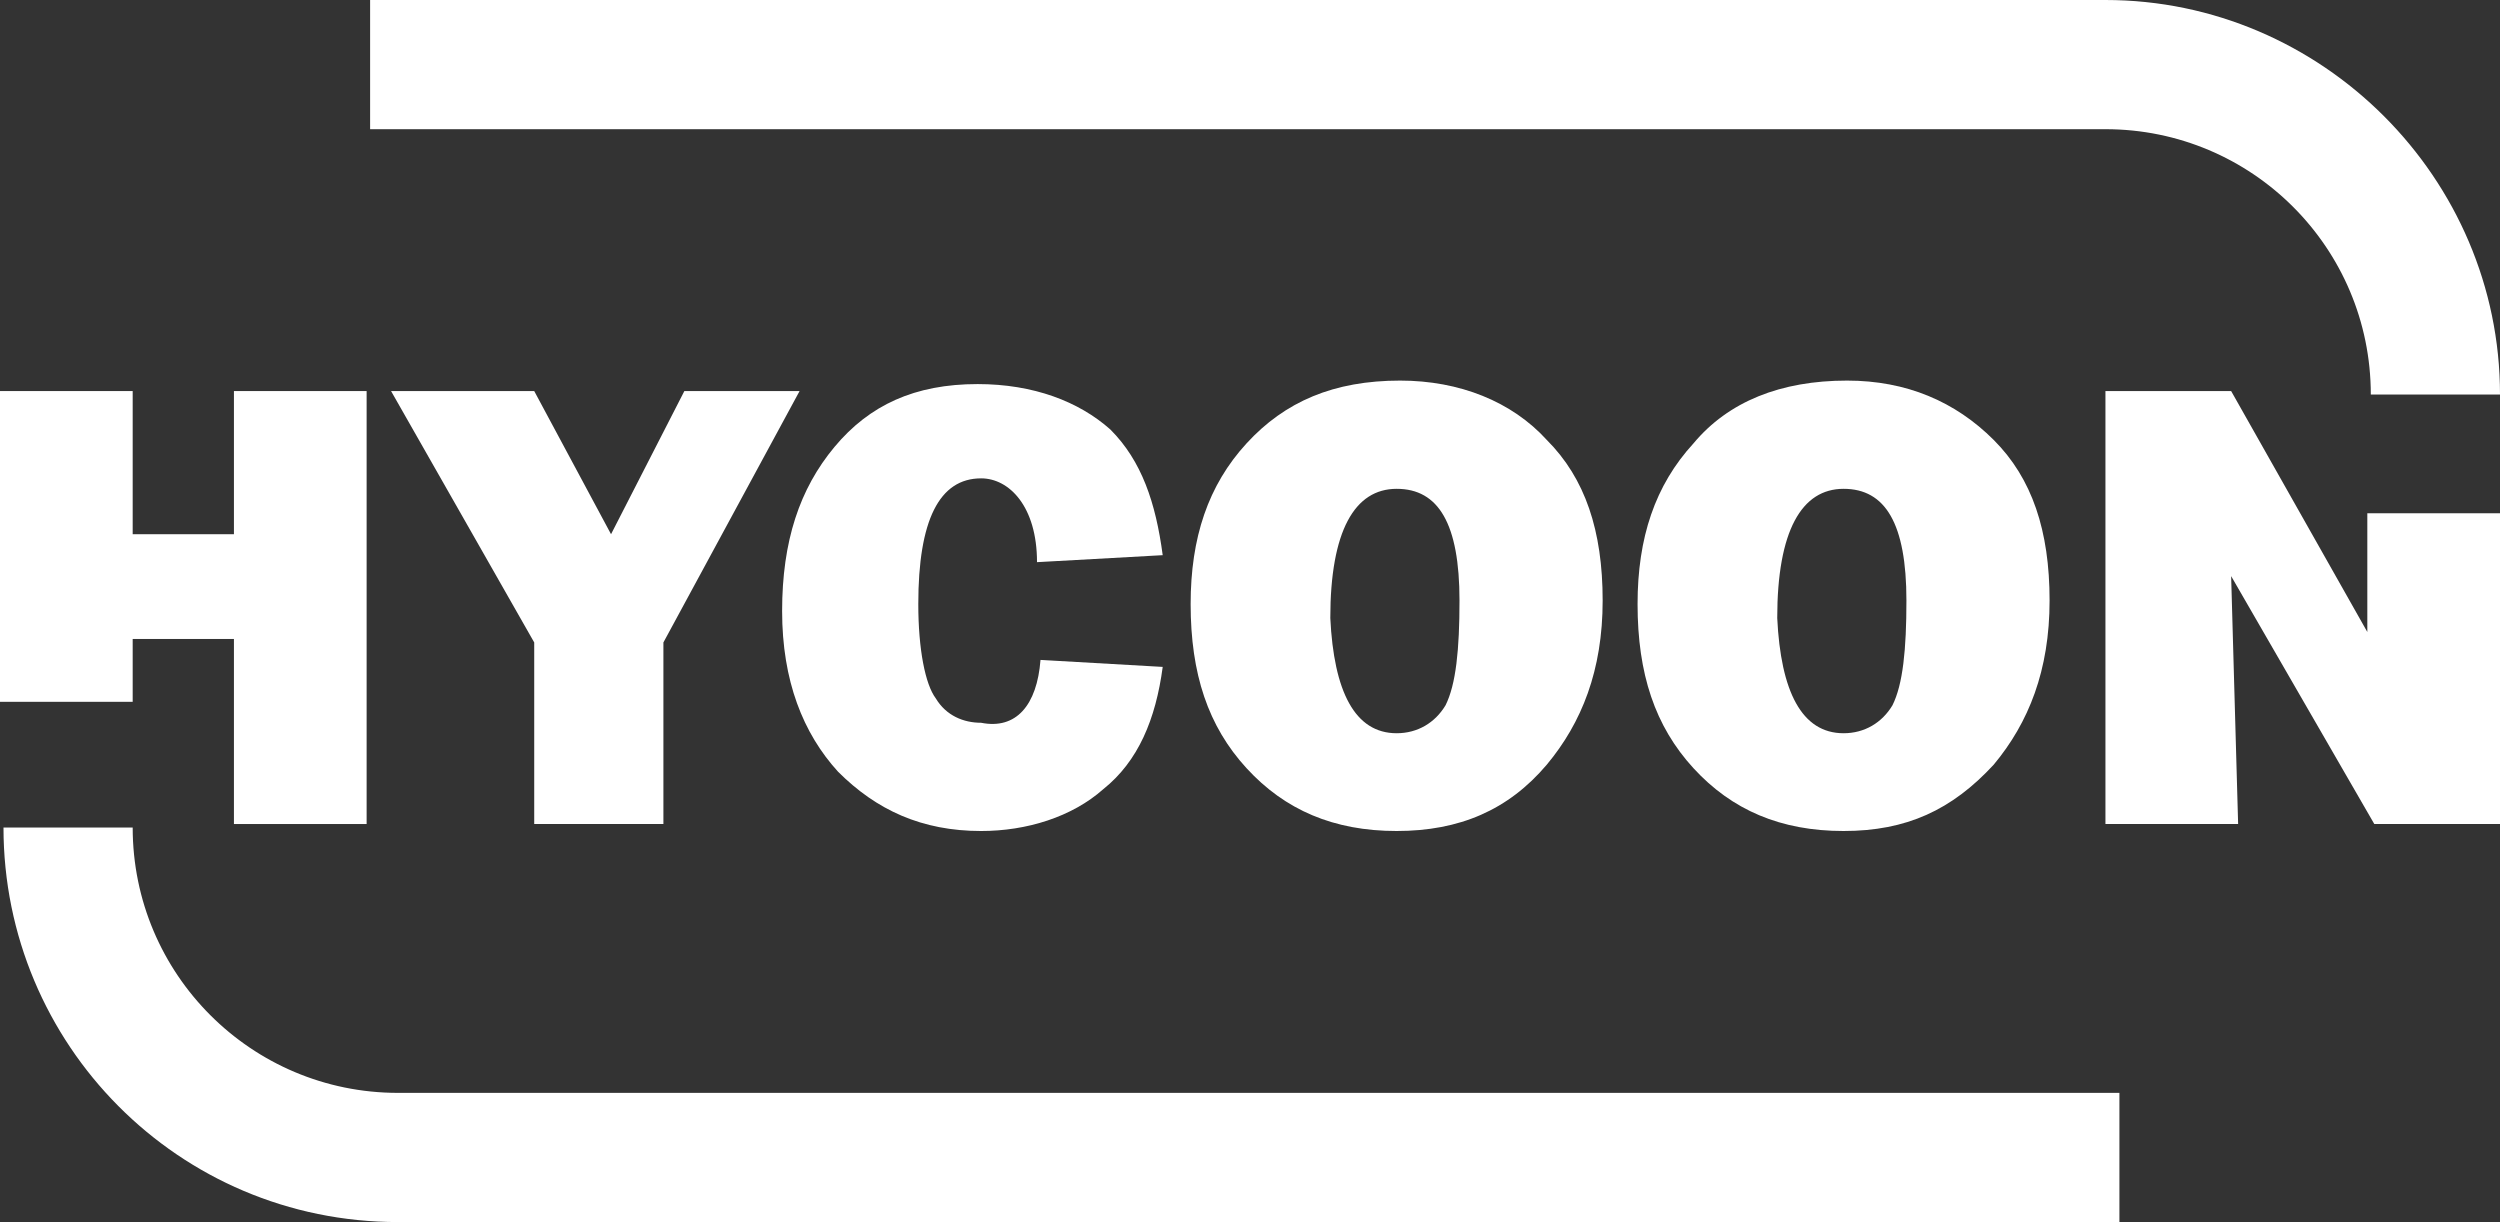
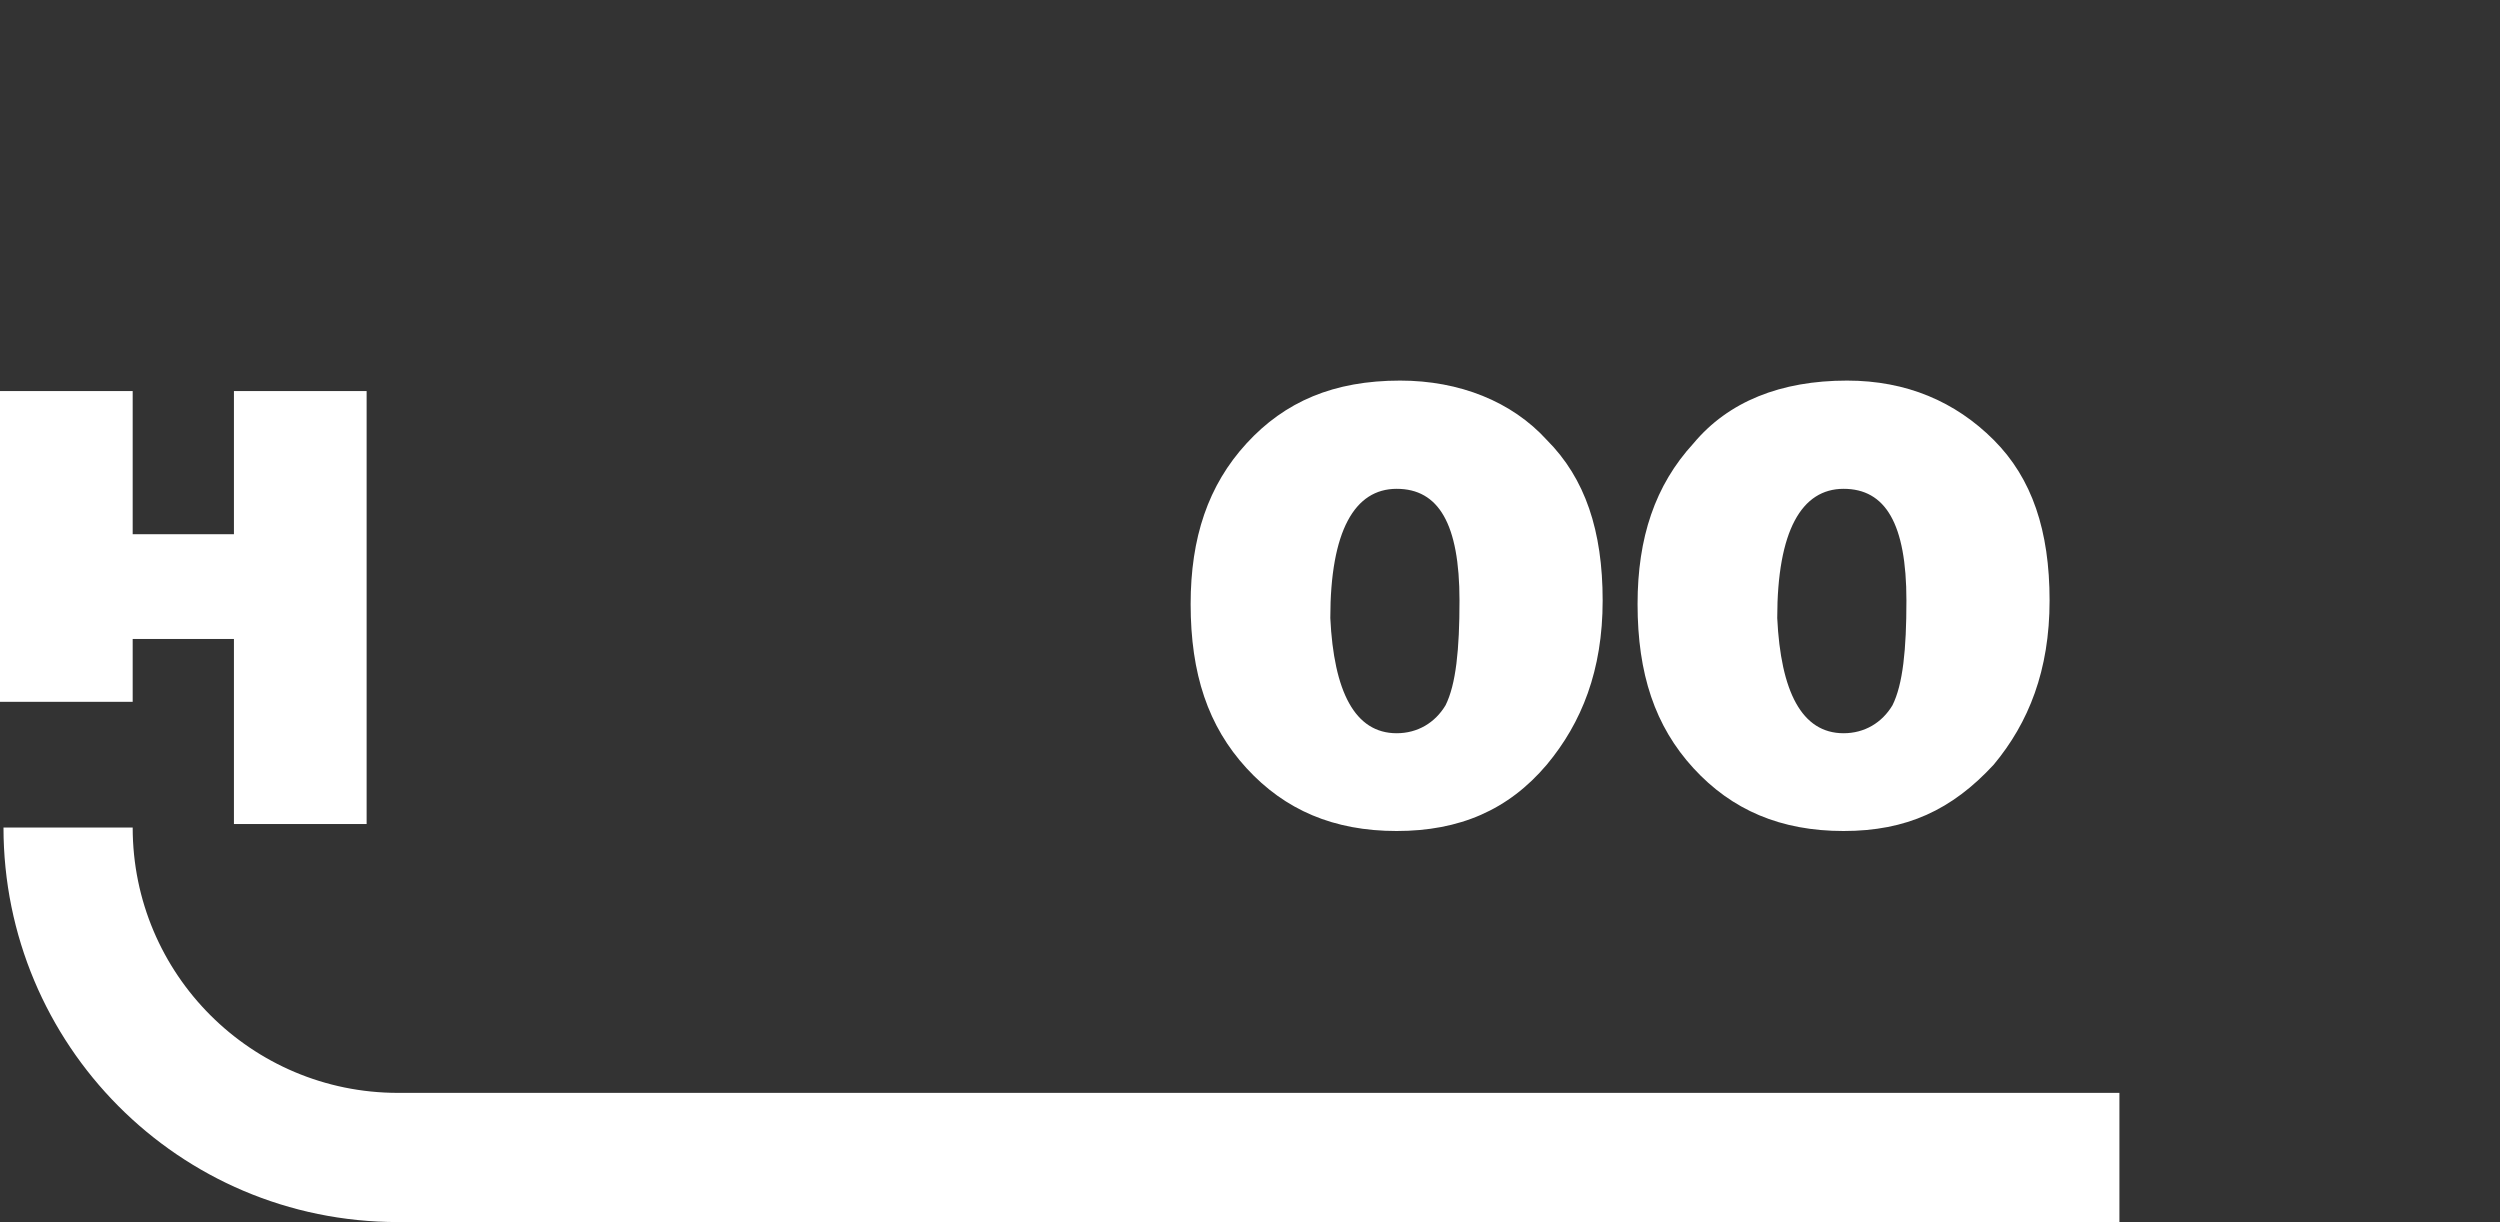
<svg xmlns="http://www.w3.org/2000/svg" version="1.1" id="图层_1" x="0px" y="0px" width="71.6px" height="35px" viewBox="0 0 71.6 35" style="enable-background:new 0 0 71.6 35;" xml:space="preserve">
  <rect x="0" y="0" width="71.6" height="35" fill="#333333" stroke="none" />
  <style type="text/css">
	.st0{fill:#FFFFFF;}
</style>
  <polygon class="st0" points="10.5,11.2 10.5,23.6 6.7,23.6 6.7,18.3 3.8,18.3 3.8,20.1 0,20.1 0,11.2 3.8,11.2 3.8,15.3 6.7,15.3   6.7,11.2 " />
-   <polygon class="st0" points="22.9,11.2 19,18.4 19,23.6 15.3,23.6 15.3,18.4 11.2,11.2 15.3,11.2 17.5,15.3 19.6,11.2 " />
-   <path class="st0" d="M29.8,18.9l3.5,0.2c-0.2,1.5-0.7,2.7-1.7,3.5c-0.9,0.8-2.2,1.2-3.5,1.2c-1.7,0-3-0.6-4.1-1.7  c-1-1.1-1.6-2.6-1.6-4.6s0.5-3.5,1.5-4.7s2.3-1.8,4.1-1.8c1.6,0,2.9,0.5,3.8,1.3c0.9,0.9,1.3,2.1,1.5,3.6l-3.6,0.2  c0-0.8-0.2-1.4-0.5-1.8c-0.3-0.4-0.7-0.6-1.1-0.6c-1.2,0-1.8,1.2-1.8,3.6c0,1.3,0.2,2.3,0.5,2.7c0.3,0.5,0.8,0.7,1.3,0.7  C29.1,20.9,29.7,20.2,29.8,18.9" />
  <path class="st0" d="M40,23.8c-1.8,0-3.2-0.6-4.3-1.8c-1.1-1.2-1.6-2.7-1.6-4.7c0-1.9,0.5-3.4,1.6-4.6s2.5-1.8,4.4-1.8  c1.7,0,3.2,0.6,4.2,1.7c1.1,1.1,1.6,2.6,1.6,4.6c0,2-0.6,3.5-1.6,4.7C43.2,23.2,41.8,23.8,40,23.8 M40,21c0.6,0,1.1-0.3,1.4-0.8  c0.3-0.6,0.4-1.6,0.4-3c0-2.2-0.6-3.2-1.8-3.2c-1.2,0-1.9,1.2-1.9,3.7C38.2,19.8,38.8,21,40,21" />
  <path class="st0" d="M52.8,23.8c-1.8,0-3.2-0.6-4.3-1.8c-1.1-1.2-1.6-2.7-1.6-4.7c0-1.9,0.5-3.4,1.6-4.6c1-1.2,2.5-1.8,4.4-1.8  c1.7,0,3.1,0.6,4.2,1.7c1.1,1.1,1.6,2.6,1.6,4.6c0,2-0.6,3.5-1.6,4.7C55.9,23.2,54.6,23.8,52.8,23.8 M52.8,21c0.6,0,1.1-0.3,1.4-0.8  c0.3-0.6,0.4-1.6,0.4-3c0-2.2-0.6-3.2-1.8-3.2c-1.2,0-1.9,1.2-1.9,3.7C51,19.8,51.6,21,52.8,21" />
-   <polygon class="st0" points="71.6,23.6 68,23.6 63.9,16.5 64.1,23.6 60.3,23.6 60.3,11.2 63.9,11.2 67.8,18.1 67.8,14.7 71.6,14.7   " />
  <path class="st0" d="M60.6,35H11.4C5.1,35,0.1,29.9,0.1,23.7h3.7c0,4.2,3.4,7.6,7.6,7.6h49.3V35H60.6z" />
-   <path class="st0" d="M71.6,11.3h-3.7c0-4.2-3.4-7.6-7.6-7.6H10.6V0h49.7C66.5,0,71.6,5.1,71.6,11.3" />
</svg>